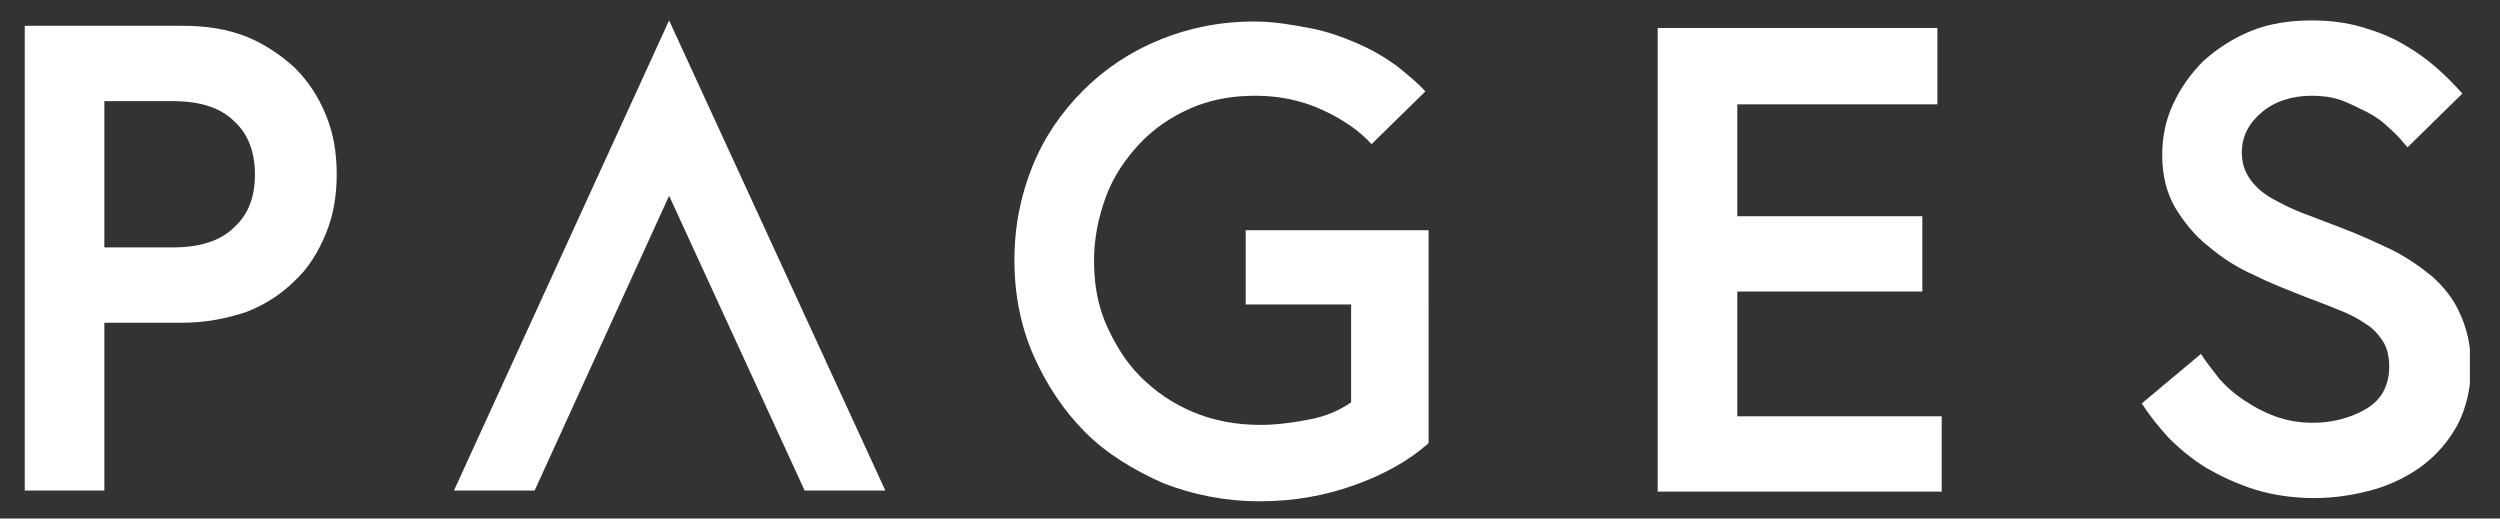
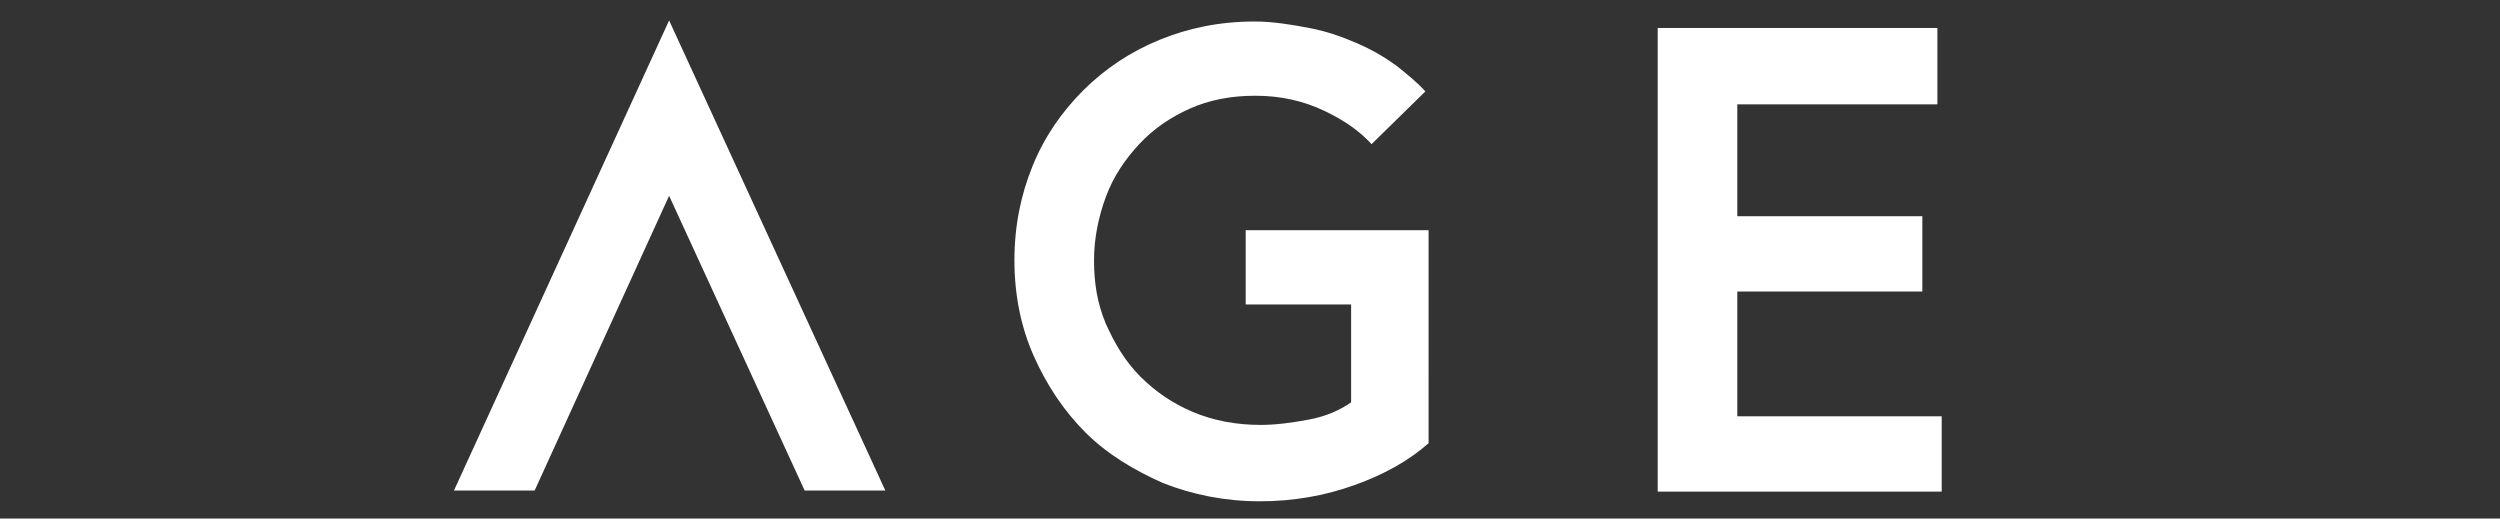
<svg xmlns="http://www.w3.org/2000/svg" xmlns:xlink="http://www.w3.org/1999/xlink" version="1.1" id="Ebene_1" x="0px" y="0px" viewBox="0 0 232.4 48.2" style="enable-background:new 0 0 232.4 48.2;" xml:space="preserve">
  <rect x="0" y="0" width="232.4" height="48.2" fill="#333333" stroke="none" />
  <style type="text/css">
	.st0{fill:#FFFFFF;}
	.st1{clip-path:url(#SVGID_00000136410018347653277940000008272502061954580410_);fill:#FFFFFF;}
</style>
  <polygon class="st0" points="62.2,1.9 42.2,45.6 49.7,45.6 62.2,18.2 74.8,45.6 82.3,45.6 " />
  <g>
    <defs>
      <rect id="SVGID_1_" x="2.3" y="1.9" width="227.3" height="44.5" />
    </defs>
    <clipPath id="SVGID_00000016066983125865529690000006271127830350625413_">
      <use xlink:href="#SVGID_1_" style="overflow:visible;" />
    </clipPath>
-     <path style="clip-path:url(#SVGID_00000016066983125865529690000006271127830350625413_);fill:#FFFFFF;" d="M221.5,31.7   c-0.4-0.6-0.9-1.2-1.6-1.6c-0.7-0.5-1.5-0.9-2.5-1.3c-1-0.4-2-0.8-3.1-1.2c-1.5-0.6-3.1-1.2-4.7-2c-1.6-0.7-3-1.6-4.3-2.7   c-1.3-1-2.3-2.3-3.1-3.6c-0.8-1.4-1.2-3-1.2-4.9c0-1.6,0.3-3.2,1-4.7c0.7-1.5,1.6-2.8,2.8-4c1.2-1.1,2.7-2.1,4.4-2.8s3.6-1,5.7-1   c1.7,0,3.2,0.2,4.6,0.6c1.4,0.4,2.7,0.9,3.9,1.6c1.2,0.7,2.2,1.4,3.1,2.2c0.9,0.8,1.7,1.6,2.4,2.4l-5.1,5c-0.5-0.6-1-1.2-1.7-1.8   c-0.6-0.6-1.3-1.1-2.1-1.5c-0.8-0.4-1.6-0.8-2.4-1.1c-0.9-0.3-1.8-0.4-2.7-0.4c-1.8,0-3.4,0.5-4.6,1.5c-1.2,1-1.9,2.2-1.9,3.8   c0,1,0.3,1.8,0.8,2.5c0.5,0.7,1.2,1.3,2.1,1.8c0.9,0.5,1.9,1,3,1.4l3.4,1.3c1.6,0.6,3.1,1.3,4.6,2c1.4,0.7,2.7,1.6,3.8,2.5   c1.1,1,2,2.1,2.6,3.5c0.6,1.3,1,2.9,1,4.8c0,2-0.4,3.8-1.2,5.4c-0.8,1.5-1.9,2.8-3.2,3.8c-1.3,1-2.9,1.8-4.6,2.3   c-1.8,0.5-3.6,0.8-5.6,0.8c-2,0-3.9-0.3-5.5-0.8c-1.6-0.5-3.1-1.2-4.5-2c-1.3-0.8-2.5-1.8-3.5-2.8c-1-1.1-1.8-2.1-2.5-3.2l5.5-4.6   c0.5,0.8,1.1,1.5,1.7,2.3c0.7,0.8,1.4,1.4,2.3,2c0.9,0.6,1.8,1.1,2.9,1.5c1.1,0.4,2.2,0.6,3.5,0.6c0.9,0,1.7-0.1,2.5-0.3   c0.8-0.2,1.6-0.5,2.3-0.9c0.7-0.4,1.3-0.9,1.7-1.6c0.4-0.7,0.6-1.5,0.6-2.4C222.1,33.1,221.9,32.3,221.5,31.7" />
  </g>
  <polygon class="st0" points="154.1,2.6 154.1,45.7 180.5,45.7 180.5,38.7 161.5,38.7 161.5,27.1 178.7,27.1 178.7,20.1 161.5,20.1   161.5,9.7 180.1,9.7 180.1,2.6 " />
  <g>
    <path class="st0" d="M117.2,39.5c-2.3,0-4.4-0.4-6.3-1.2c-1.9-0.8-3.5-1.9-4.9-3.3c-1.4-1.4-2.4-3.1-3.2-4.9   c-0.8-1.9-1.1-3.8-1.1-5.9c0-2,0.4-4,1.1-5.9c0.7-1.9,1.8-3.5,3.1-4.9c1.3-1.4,2.9-2.5,4.7-3.3c1.8-0.8,3.8-1.2,6.1-1.2   c2.4,0,4.5,0.5,6.4,1.4c1.9,0.9,3.3,1.9,4.4,3.1l5-4.9c-0.7-0.8-1.7-1.6-2.7-2.4c-1.1-0.8-2.3-1.5-3.7-2.1   c-1.4-0.6-2.8-1.1-4.4-1.4s-3.3-0.6-5.1-0.6c-3.2,0-6.1,0.6-8.8,1.7c-2.7,1.1-5.1,2.7-7.1,4.7c-2,2-3.6,4.3-4.7,7   c-1.1,2.7-1.7,5.6-1.7,8.8c0,3.2,0.6,6.2,1.8,8.9c1.2,2.7,2.8,5.1,4.8,7.1c2,2,4.5,3.5,7.2,4.7c2.8,1.1,5.8,1.7,9,1.7   c3.1,0,6-0.5,8.8-1.5c2.8-1,5.1-2.3,6.9-3.9V21.4h-17v6.9h9.8v9.1c-1,0.7-2.3,1.3-3.9,1.6S118.6,39.5,117.2,39.5" />
-     <path class="st0" d="M16,23L16,23H9.7V9.4H16c2.6,0,4.5,0.6,5.8,1.9c1.3,1.2,1.9,2.9,1.9,4.9c0,2.1-0.6,3.7-1.9,4.9   C20.5,22.4,18.6,23,16,23 M2.3,2.4v43.2h7.4V30H17c2.1,0,4.1-0.4,5.9-1c1.8-0.7,3.3-1.7,4.5-2.9c1.3-1.2,2.2-2.7,2.9-4.4   c0.7-1.7,1-3.5,1-5.5s-0.3-3.8-1-5.5c-0.7-1.7-1.6-3.1-2.9-4.4c-1.3-1.2-2.8-2.2-4.5-2.9c-1.8-0.7-3.7-1-5.9-1H2.3z" />
  </g>
</svg>